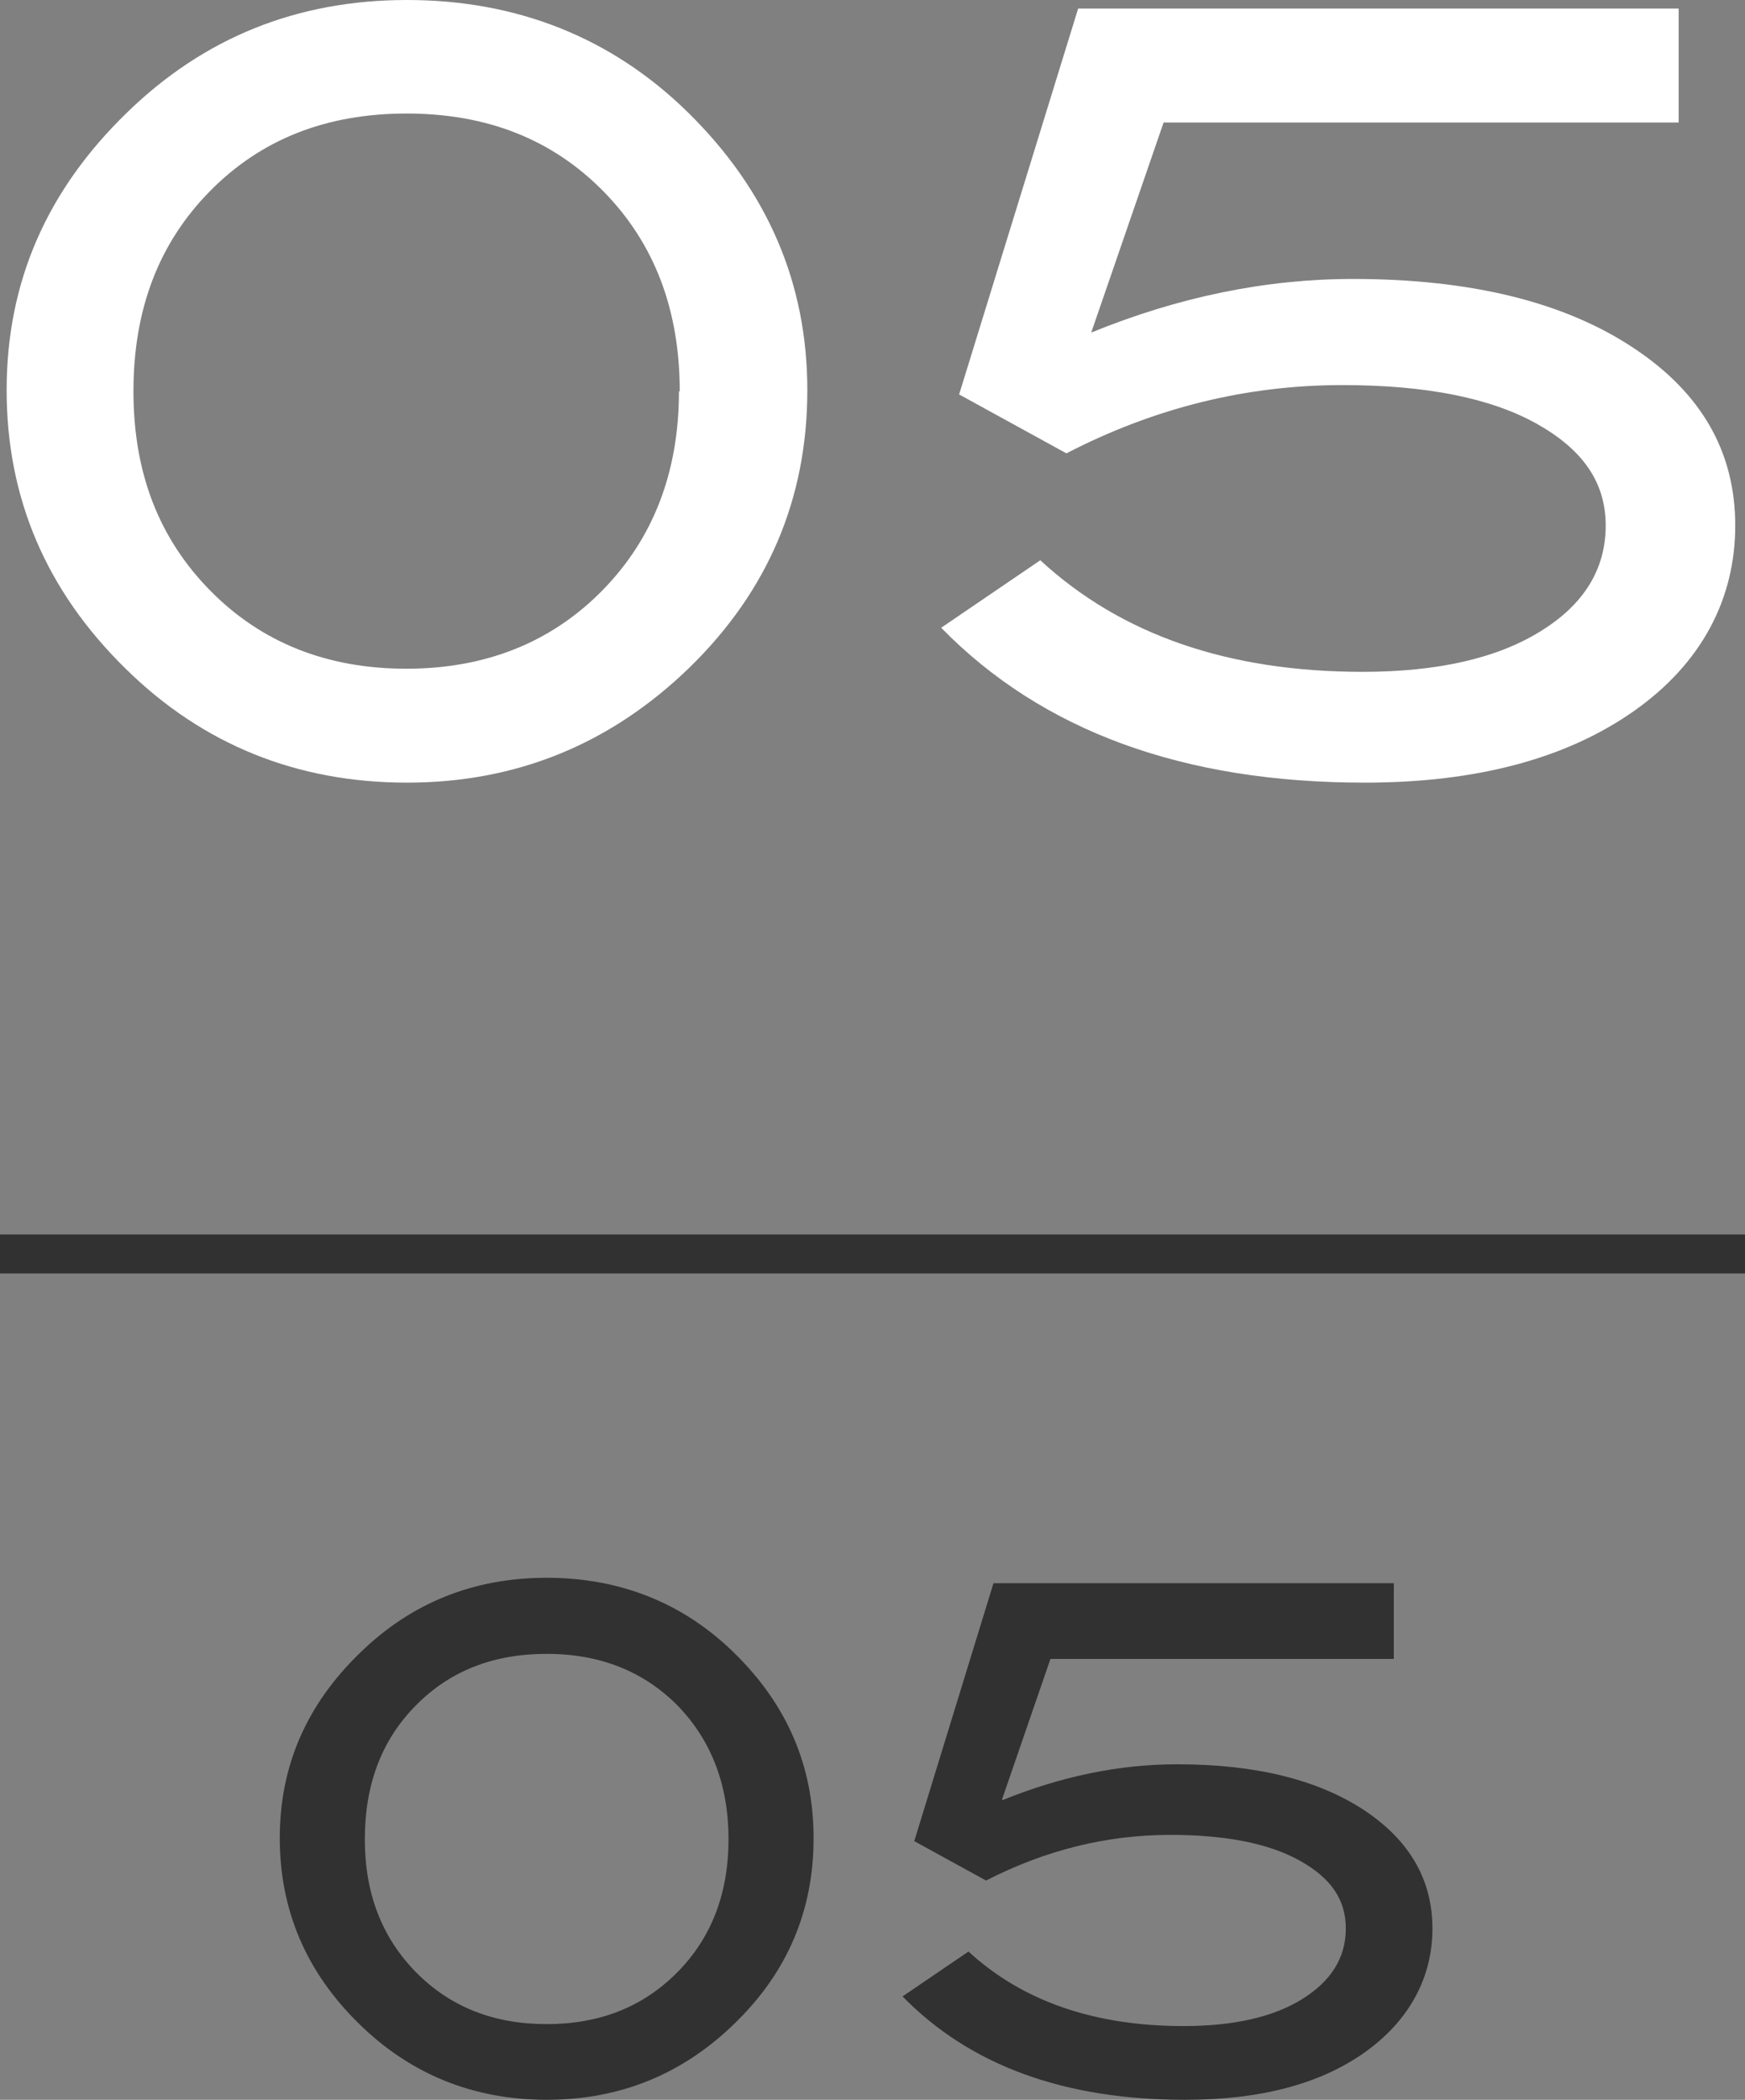
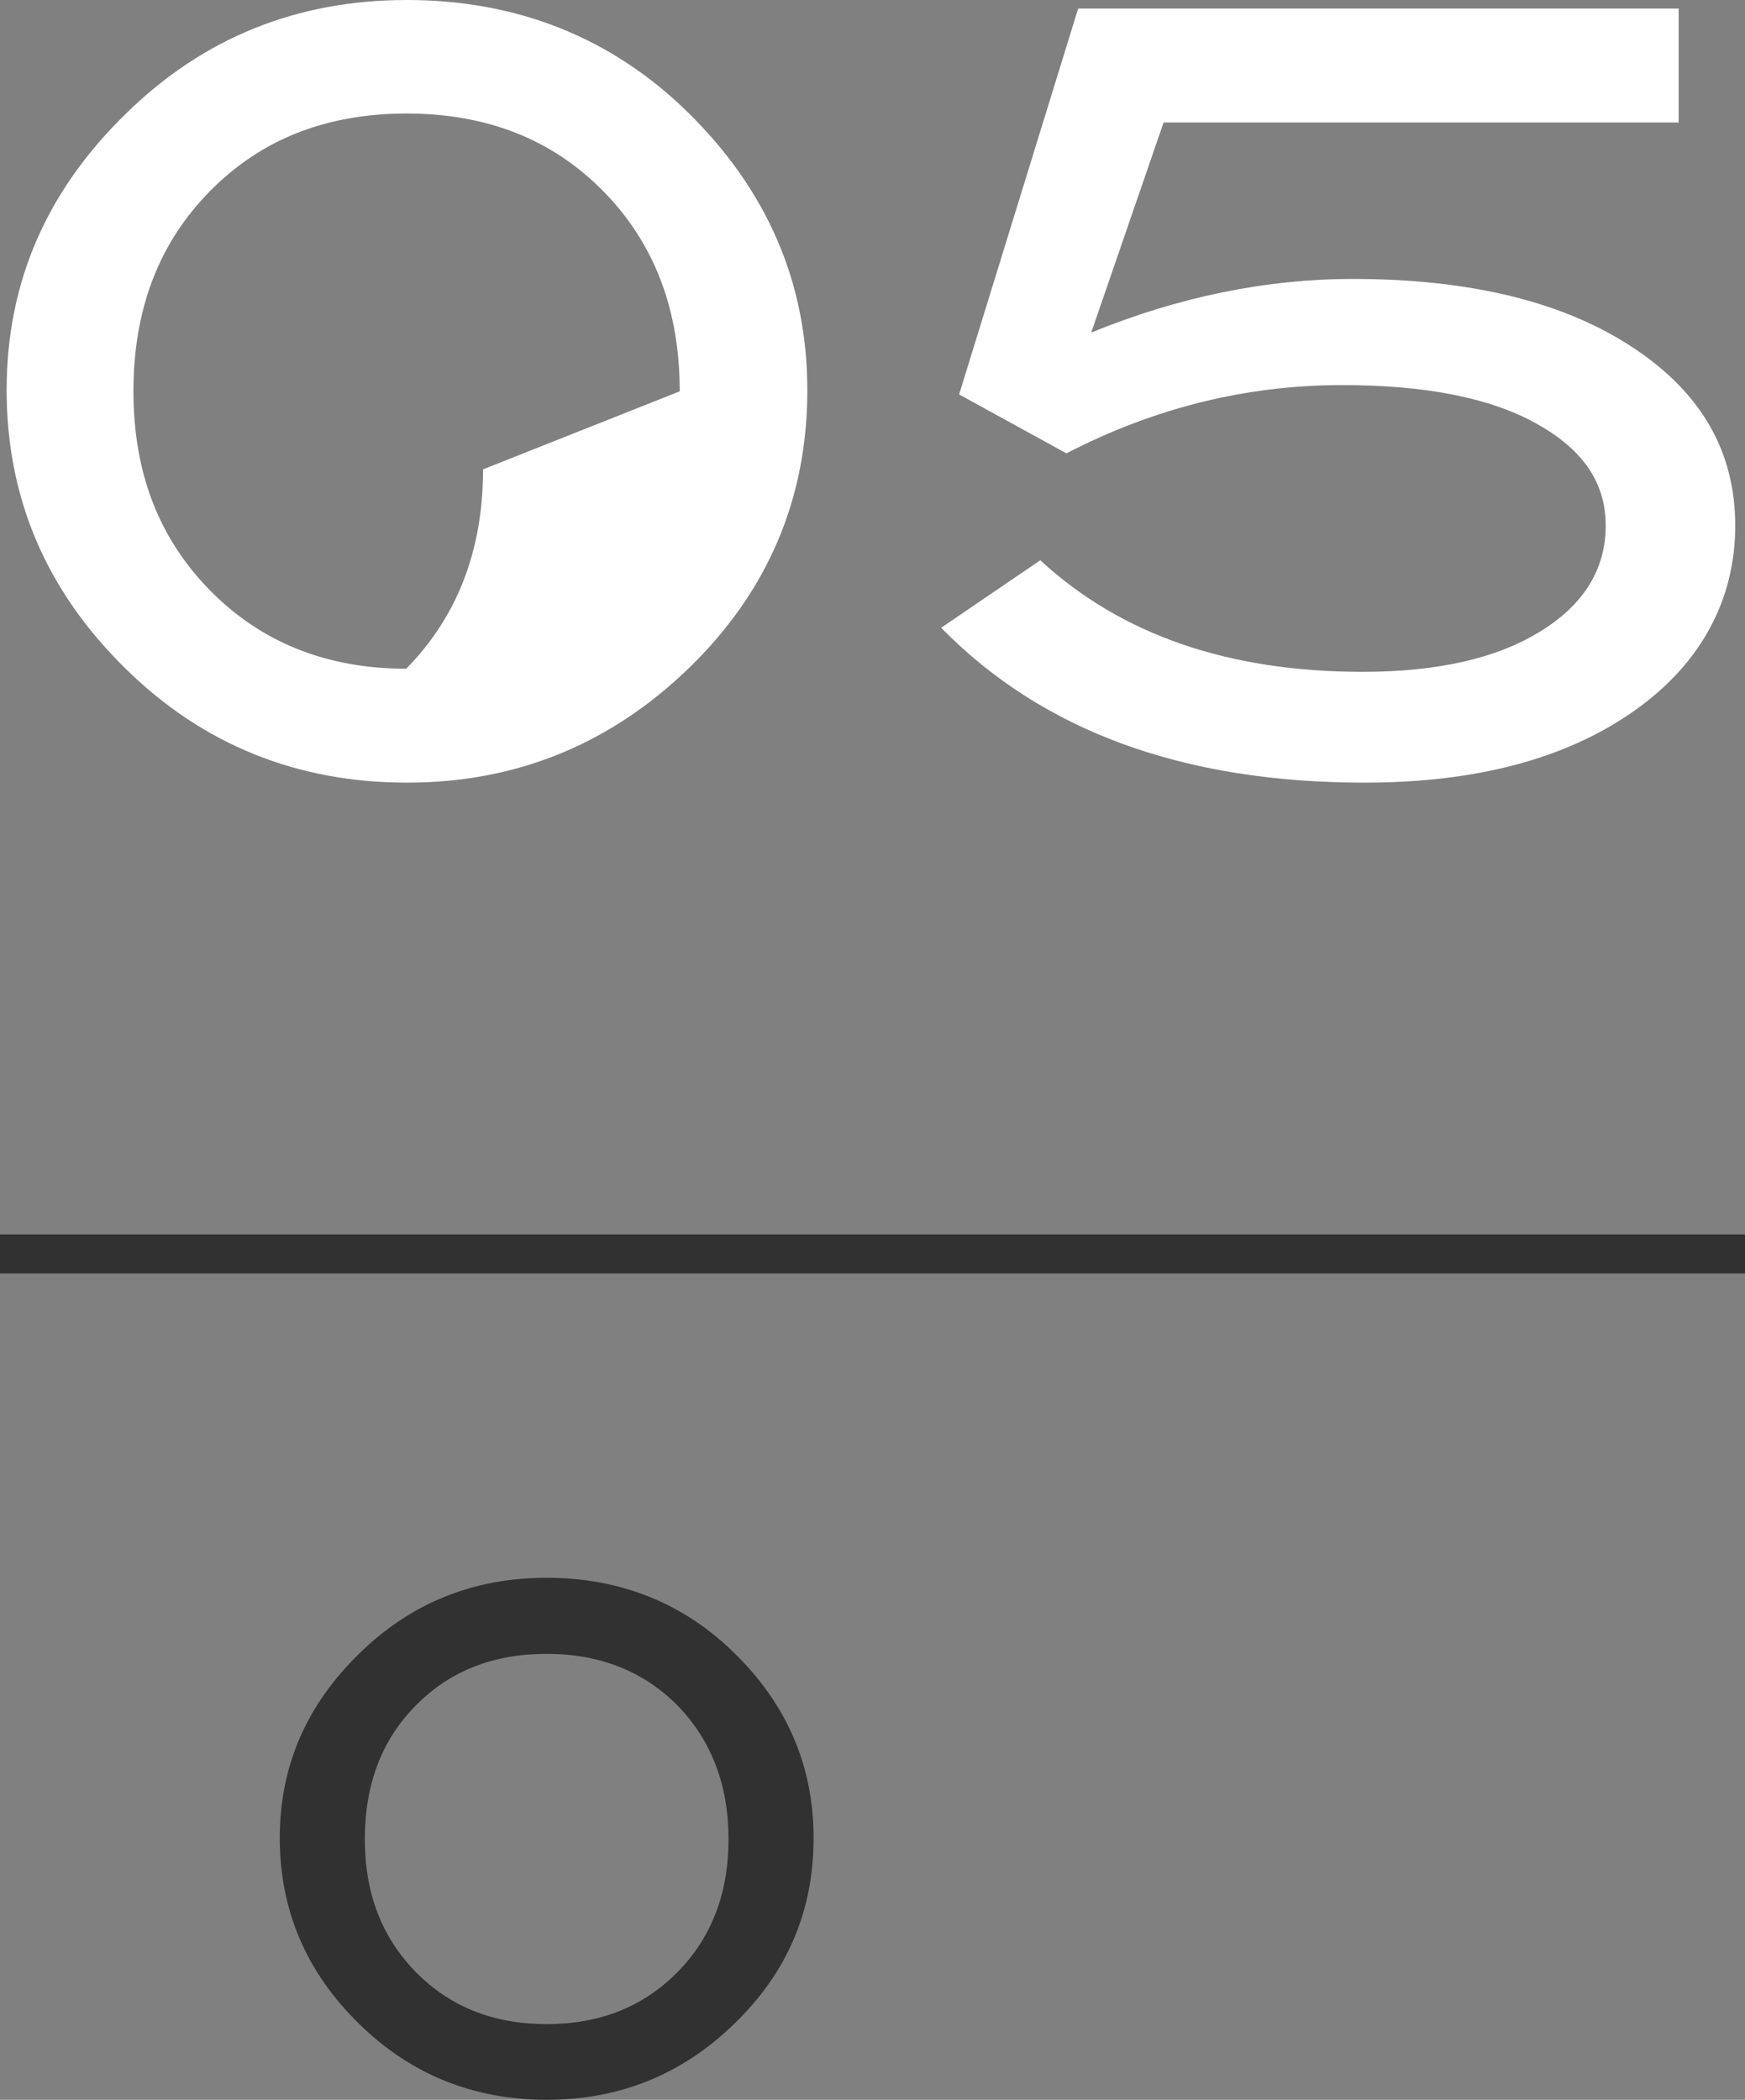
<svg xmlns="http://www.w3.org/2000/svg" id="_レイヤー_2" data-name="レイヤー 2" width="44.72" height="53.82" viewBox="0 0 44.72 53.82">
  <rect x="0" y="0" width="44.72" height="53.82" fill="#808080" stroke="none" />
  <defs>
    <style>
      .cls-1 {
        fill: #313131;
      }

      .cls-1, .cls-2 {
        stroke-width: 0px;
      }

      .cls-3 {
        fill: none;
        stroke: #313131;
        stroke-miterlimit: 10;
      }

      .cls-2 {
        fill: #fff;
      }
    </style>
  </defs>
  <g id="design">
    <g>
      <g>
        <g>
          <path class="cls-1" d="M20.85,47.12c0,1.85-.67,3.43-2.02,4.74-1.34,1.31-2.95,1.96-4.82,1.96s-3.49-.65-4.81-1.95c-1.36-1.33-2.03-2.92-2.03-4.76s.68-3.41,2.05-4.74c1.32-1.29,2.92-1.93,4.79-1.93s3.5.64,4.81,1.93c1.36,1.33,2.03,2.91,2.03,4.74ZM18.67,47.14c0-1.39-.44-2.53-1.3-3.42-.87-.88-1.99-1.33-3.36-1.33s-2.49.44-3.36,1.33c-.87.88-1.3,2.02-1.3,3.42s.44,2.52,1.31,3.41c.88.89,1.99,1.33,3.35,1.33s2.47-.44,3.35-1.33c.88-.89,1.31-2.03,1.31-3.41Z" />
-           <path class="cls-1" d="M25.69,46.14c1.5-.61,2.99-.92,4.48-.92,2.02,0,3.62.4,4.81,1.19,1.15.77,1.73,1.78,1.73,3.02s-.58,2.35-1.73,3.17-2.69,1.22-4.61,1.22c-3.1,0-5.51-.88-7.24-2.65l1.69-1.15c1.38,1.27,3.22,1.91,5.51,1.91,1.28,0,2.3-.23,3.04-.69s1.12-1.06,1.12-1.81-.39-1.3-1.18-1.74c-.79-.44-1.89-.66-3.32-.66-1.63,0-3.2.39-4.72,1.17l-1.84-1.01,2.03-6.61h10.26v1.94h-8.8l-1.24,3.6Z" />
        </g>
        <line class="cls-3" x1="44.72" y1="32.14" x2="0" y2="32.14" />
      </g>
      <g>
-         <path class="cls-2" d="M20.69,10c0,2.78-1.01,5.15-3.02,7.11-2.02,1.96-4.43,2.95-7.24,2.95s-5.23-.97-7.21-2.92C1.18,15.14.17,12.76.17,10S1.19,4.89,3.25,2.89C5.23.96,7.62,0,10.43,0s5.25.96,7.21,2.89c2.03,2,3.05,4.37,3.05,7.11ZM17.42,10.03c0-2.09-.65-3.8-1.96-5.13-1.31-1.33-2.98-1.99-5.04-1.99s-3.73.66-5.04,1.99c-1.31,1.33-1.96,3.03-1.96,5.13s.66,3.78,1.97,5.11c1.31,1.33,2.99,2,5.02,2s3.71-.67,5.02-2c1.31-1.33,1.97-3.04,1.97-5.11Z" />
+         <path class="cls-2" d="M20.69,10c0,2.78-1.01,5.15-3.02,7.11-2.02,1.96-4.43,2.95-7.24,2.95s-5.23-.97-7.21-2.92C1.18,15.14.17,12.76.17,10S1.19,4.89,3.25,2.89C5.23.96,7.62,0,10.43,0s5.25.96,7.21,2.89c2.03,2,3.05,4.37,3.05,7.11ZM17.42,10.03c0-2.09-.65-3.8-1.96-5.13-1.31-1.33-2.98-1.99-5.04-1.99s-3.73.66-5.04,1.99c-1.31,1.33-1.96,3.03-1.96,5.13s.66,3.78,1.97,5.11c1.31,1.33,2.99,2,5.02,2c1.31-1.33,1.97-3.04,1.97-5.11Z" />
        <path class="cls-2" d="M27.95,8.53c2.25-.92,4.49-1.38,6.72-1.38,3.02,0,5.43.59,7.21,1.78,1.73,1.15,2.59,2.66,2.59,4.54s-.86,3.53-2.59,4.75c-1.73,1.22-4.03,1.84-6.91,1.84-4.64,0-8.26-1.32-10.85-3.97l2.54-1.73c2.07,1.91,4.82,2.86,8.26,2.86,1.93,0,3.45-.35,4.56-1.04,1.12-.69,1.67-1.6,1.67-2.71s-.59-1.95-1.77-2.61c-1.18-.66-2.84-.99-4.98-.99-2.45,0-4.81.58-7.07,1.75l-2.75-1.51L27.63.22h15.39v2.92h-13.2l-1.86,5.4Z" />
      </g>
    </g>
  </g>
</svg>